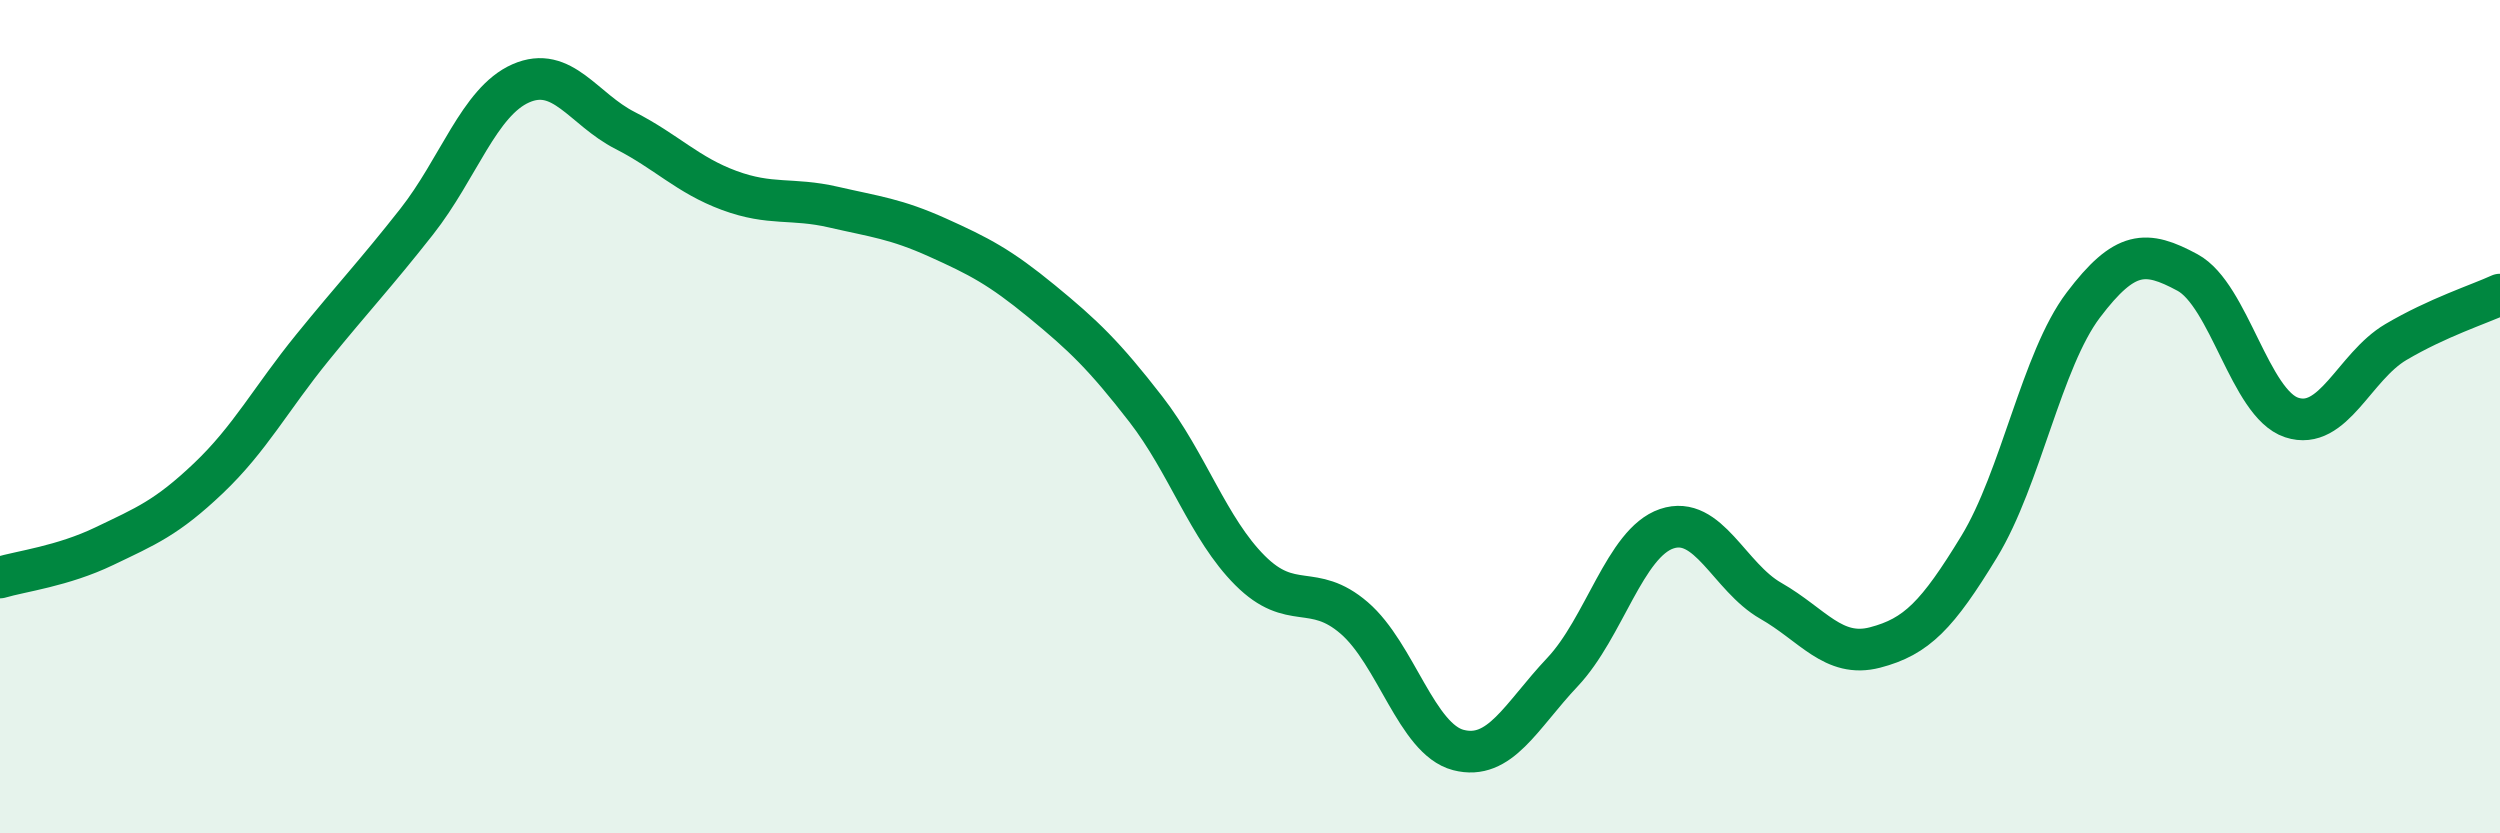
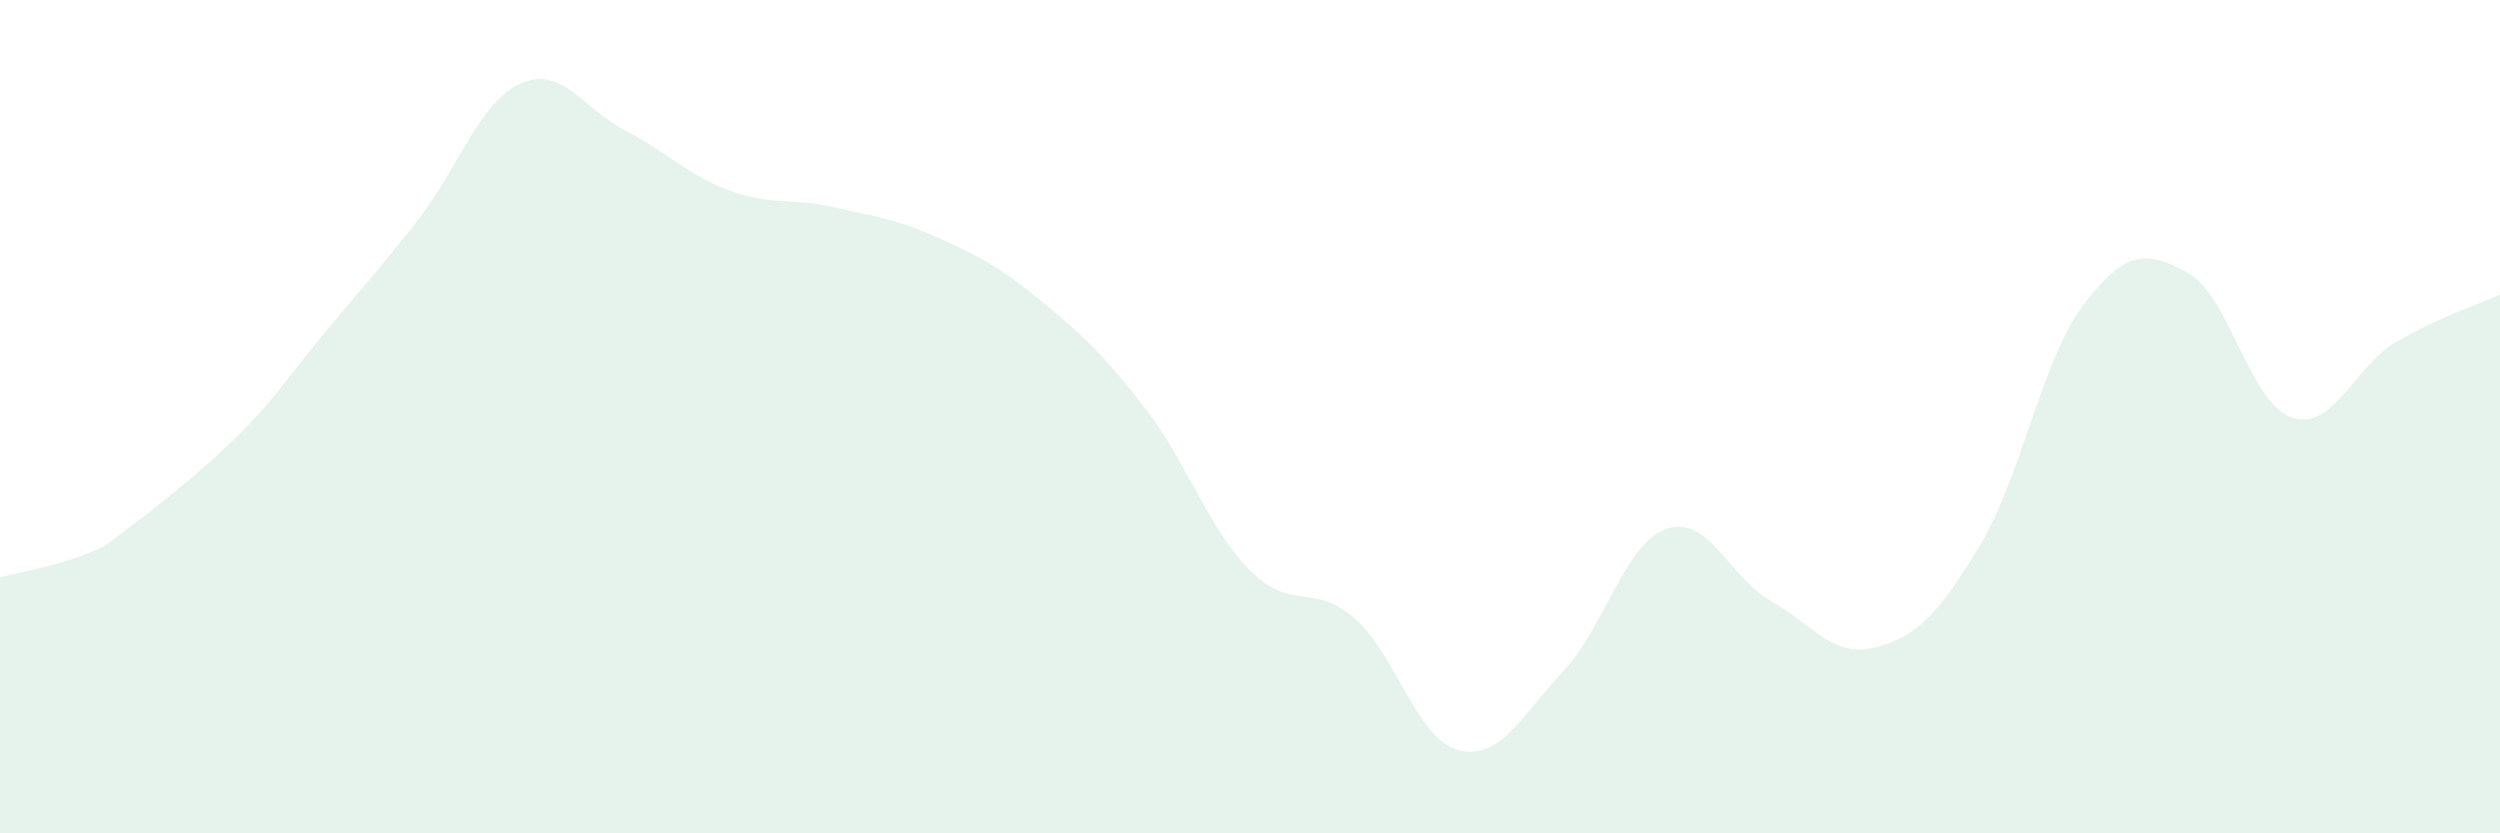
<svg xmlns="http://www.w3.org/2000/svg" width="60" height="20" viewBox="0 0 60 20">
-   <path d="M 0,13.86 C 0.5,13.71 1.5,13.59 2.5,13.11 C 3.5,12.63 4,12.43 5,11.48 C 6,10.53 6.5,9.57 7.5,8.34 C 8.5,7.11 9,6.59 10,5.32 C 11,4.05 11.5,2.44 12.5,2 C 13.5,1.56 14,2.62 15,3.13 C 16,3.64 16.5,4.2 17.5,4.57 C 18.5,4.94 19,4.74 20,4.97 C 21,5.2 21.5,5.25 22.5,5.7 C 23.5,6.15 24,6.41 25,7.23 C 26,8.05 26.5,8.53 27.5,9.82 C 28.5,11.11 29,12.69 30,13.69 C 31,14.69 31.5,13.97 32.5,14.83 C 33.5,15.69 34,17.74 35,18 C 36,18.26 36.5,17.19 37.5,16.13 C 38.5,15.07 39,13.03 40,12.69 C 41,12.35 41.5,13.85 42.5,14.42 C 43.5,14.99 44,15.8 45,15.54 C 46,15.28 46.5,14.76 47.5,13.12 C 48.5,11.48 49,8.64 50,7.32 C 51,6 51.5,6 52.5,6.54 C 53.5,7.08 54,9.69 55,10.02 C 56,10.35 56.5,8.8 57.5,8.21 C 58.5,7.62 59.5,7.3 60,7.07L60 20L0 20Z" fill="#008740" opacity="0.1" stroke-linecap="round" stroke-linejoin="round" />
-   <path d="M 0,13.86 C 0.5,13.71 1.5,13.59 2.5,13.11 C 3.5,12.63 4,12.43 5,11.48 C 6,10.53 6.5,9.57 7.5,8.34 C 8.5,7.11 9,6.59 10,5.32 C 11,4.05 11.5,2.44 12.5,2 C 13.5,1.56 14,2.62 15,3.13 C 16,3.64 16.5,4.2 17.5,4.57 C 18.5,4.94 19,4.74 20,4.97 C 21,5.2 21.5,5.25 22.5,5.7 C 23.5,6.15 24,6.41 25,7.23 C 26,8.05 26.5,8.53 27.5,9.82 C 28.5,11.11 29,12.69 30,13.69 C 31,14.69 31.5,13.97 32.5,14.83 C 33.5,15.69 34,17.74 35,18 C 36,18.26 36.5,17.19 37.5,16.13 C 38.5,15.07 39,13.03 40,12.69 C 41,12.35 41.5,13.85 42.5,14.42 C 43.5,14.99 44,15.8 45,15.54 C 46,15.28 46.5,14.76 47.5,13.12 C 48.5,11.48 49,8.64 50,7.32 C 51,6 51.5,6 52.5,6.54 C 53.5,7.08 54,9.69 55,10.02 C 56,10.35 56.5,8.8 57.5,8.21 C 58.5,7.62 59.5,7.3 60,7.07" stroke="#008740" stroke-width="1" fill="none" stroke-linecap="round" stroke-linejoin="round" />
+   <path d="M 0,13.86 C 0.5,13.71 1.5,13.59 2.5,13.11 C 6,10.53 6.5,9.57 7.5,8.34 C 8.5,7.11 9,6.59 10,5.32 C 11,4.05 11.5,2.44 12.5,2 C 13.5,1.56 14,2.62 15,3.13 C 16,3.64 16.5,4.2 17.5,4.57 C 18.5,4.94 19,4.74 20,4.97 C 21,5.2 21.5,5.25 22.5,5.7 C 23.5,6.15 24,6.41 25,7.23 C 26,8.05 26.5,8.53 27.5,9.82 C 28.5,11.11 29,12.69 30,13.69 C 31,14.69 31.5,13.97 32.5,14.83 C 33.5,15.69 34,17.74 35,18 C 36,18.26 36.5,17.19 37.5,16.13 C 38.5,15.07 39,13.03 40,12.69 C 41,12.35 41.5,13.85 42.5,14.42 C 43.5,14.99 44,15.8 45,15.54 C 46,15.28 46.5,14.76 47.5,13.12 C 48.5,11.48 49,8.64 50,7.32 C 51,6 51.5,6 52.5,6.54 C 53.5,7.08 54,9.69 55,10.02 C 56,10.35 56.5,8.8 57.5,8.21 C 58.5,7.62 59.5,7.3 60,7.07L60 20L0 20Z" fill="#008740" opacity="0.1" stroke-linecap="round" stroke-linejoin="round" />
</svg>